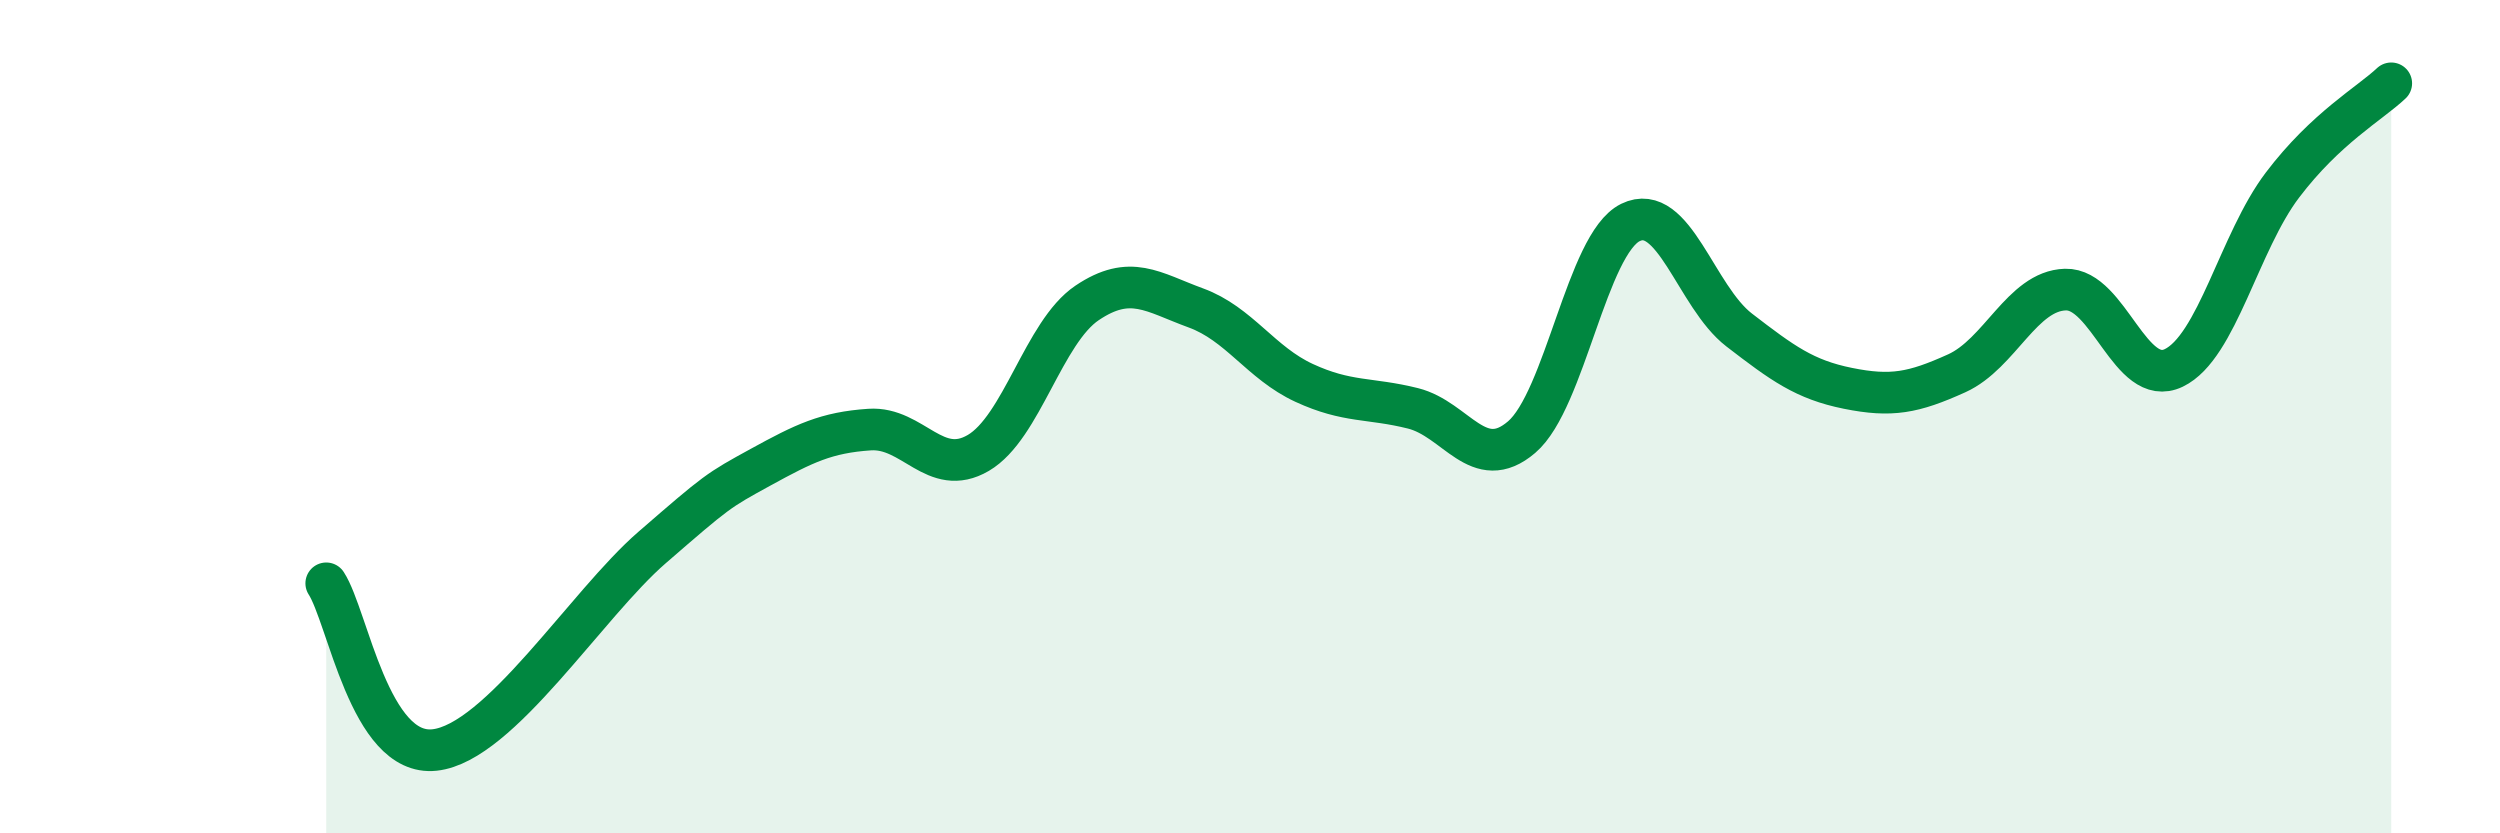
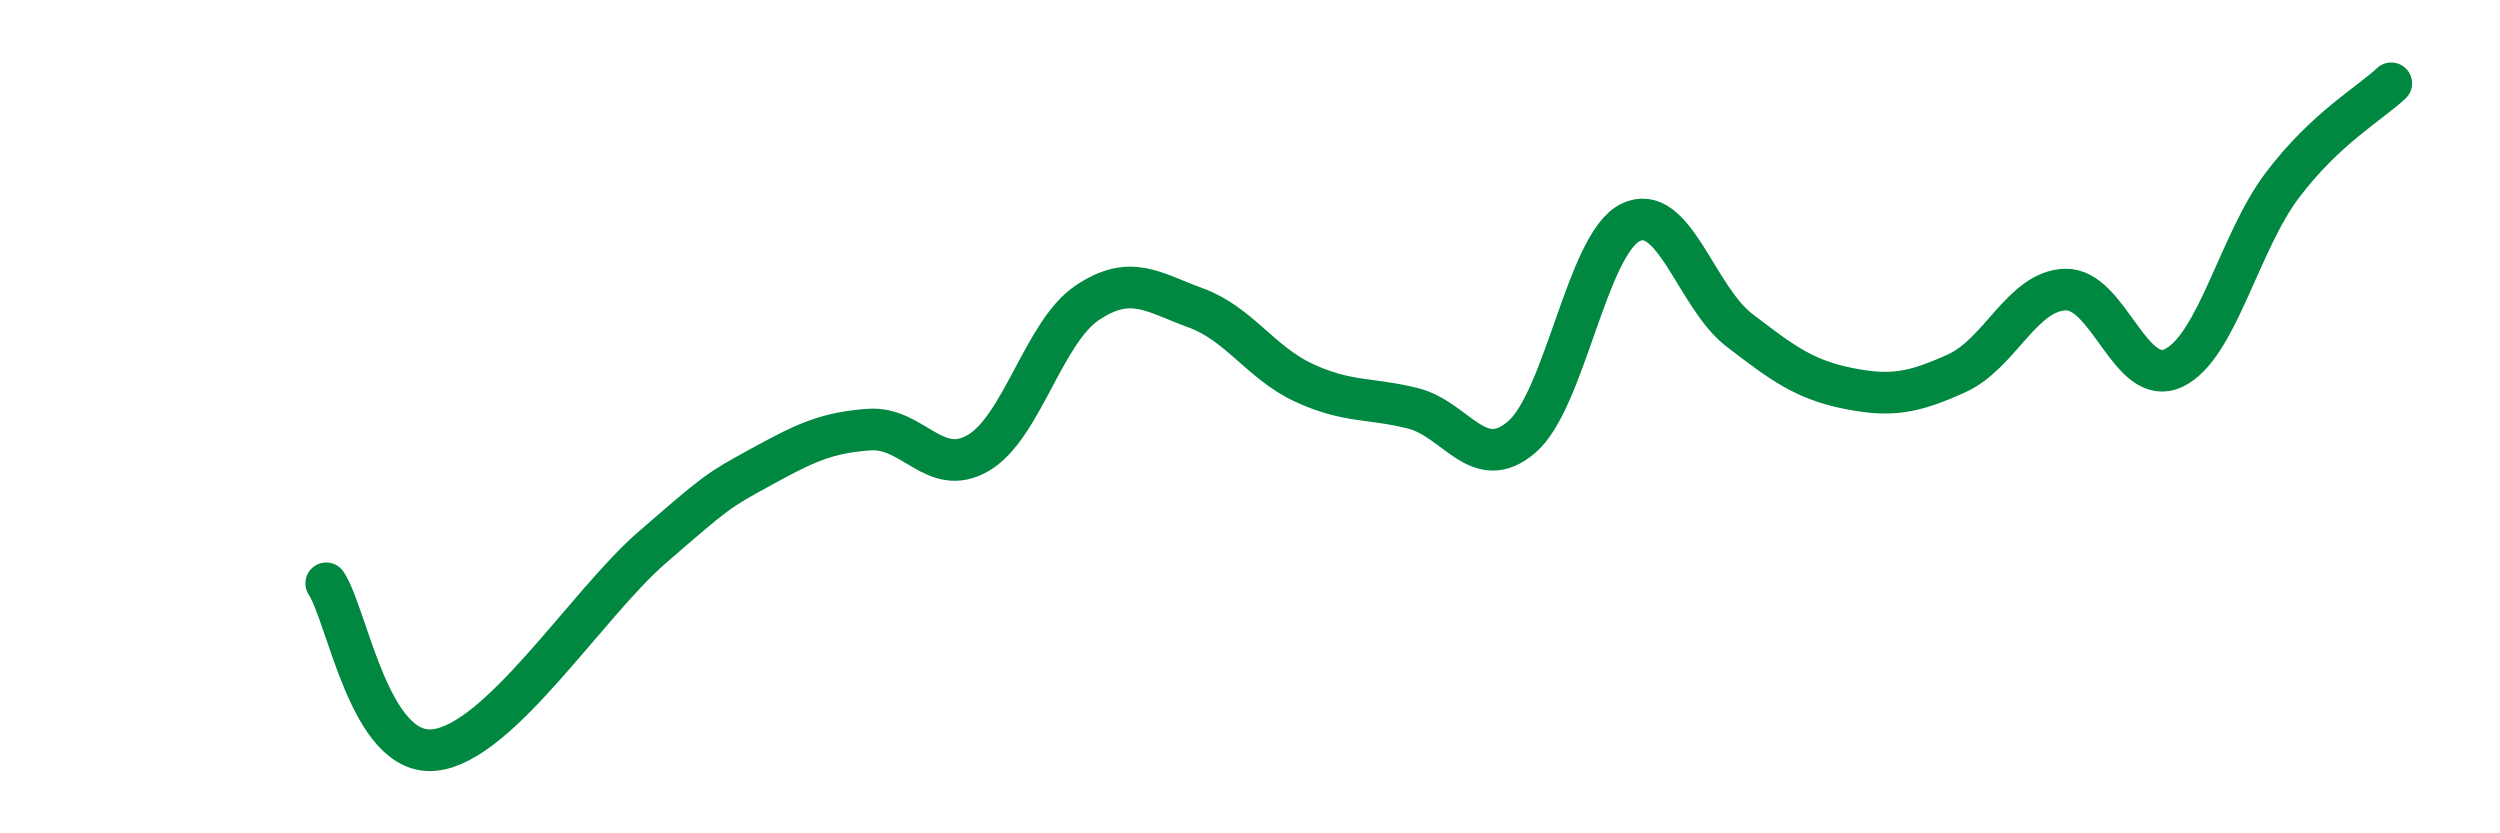
<svg xmlns="http://www.w3.org/2000/svg" width="60" height="20" viewBox="0 0 60 20">
-   <path d="M 7.83,14 C 8.35,14.8 8.87,18.17 10.43,18 C 11.99,17.83 14.08,14.5 15.65,13.14 C 17.22,11.78 17.22,11.78 18.26,11.21 C 19.3,10.64 19.83,10.38 20.87,10.31 C 21.91,10.24 22.44,11.48 23.48,10.87 C 24.52,10.26 25.05,7.97 26.09,7.27 C 27.13,6.57 27.66,7.01 28.7,7.39 C 29.74,7.77 30.26,8.71 31.3,9.19 C 32.34,9.67 32.87,9.54 33.91,9.8 C 34.95,10.06 35.48,11.38 36.52,10.49 C 37.56,9.6 38.09,5.85 39.13,5.34 C 40.17,4.83 40.7,7.12 41.74,7.92 C 42.78,8.72 43.31,9.11 44.35,9.32 C 45.39,9.53 45.92,9.43 46.96,8.96 C 48,8.49 48.53,6.98 49.57,6.95 C 50.61,6.92 51.13,9.33 52.17,8.83 C 53.21,8.33 53.74,5.81 54.78,4.44 C 55.82,3.07 56.87,2.49 57.39,2L57.39 20L7.83 20Z" fill="#008740" opacity="0.1" stroke-linecap="round" stroke-linejoin="round" />
  <path d="M 7.83,14 C 8.35,14.8 8.87,18.17 10.43,18 C 11.99,17.83 14.08,14.5 15.65,13.14 C 17.22,11.78 17.22,11.78 18.26,11.21 C 19.3,10.64 19.83,10.38 20.87,10.31 C 21.91,10.24 22.44,11.48 23.48,10.87 C 24.52,10.26 25.05,7.97 26.09,7.27 C 27.13,6.57 27.66,7.01 28.7,7.39 C 29.74,7.77 30.26,8.71 31.3,9.19 C 32.34,9.67 32.87,9.54 33.91,9.8 C 34.95,10.06 35.48,11.38 36.52,10.49 C 37.56,9.6 38.09,5.85 39.13,5.34 C 40.17,4.83 40.7,7.12 41.74,7.92 C 42.78,8.72 43.31,9.11 44.35,9.32 C 45.39,9.53 45.92,9.43 46.96,8.96 C 48,8.49 48.53,6.98 49.57,6.95 C 50.61,6.92 51.13,9.33 52.17,8.83 C 53.21,8.33 53.74,5.81 54.78,4.44 C 55.82,3.07 56.87,2.49 57.39,2" stroke="#008740" stroke-width="1" fill="none" stroke-linecap="round" stroke-linejoin="round" />
</svg>